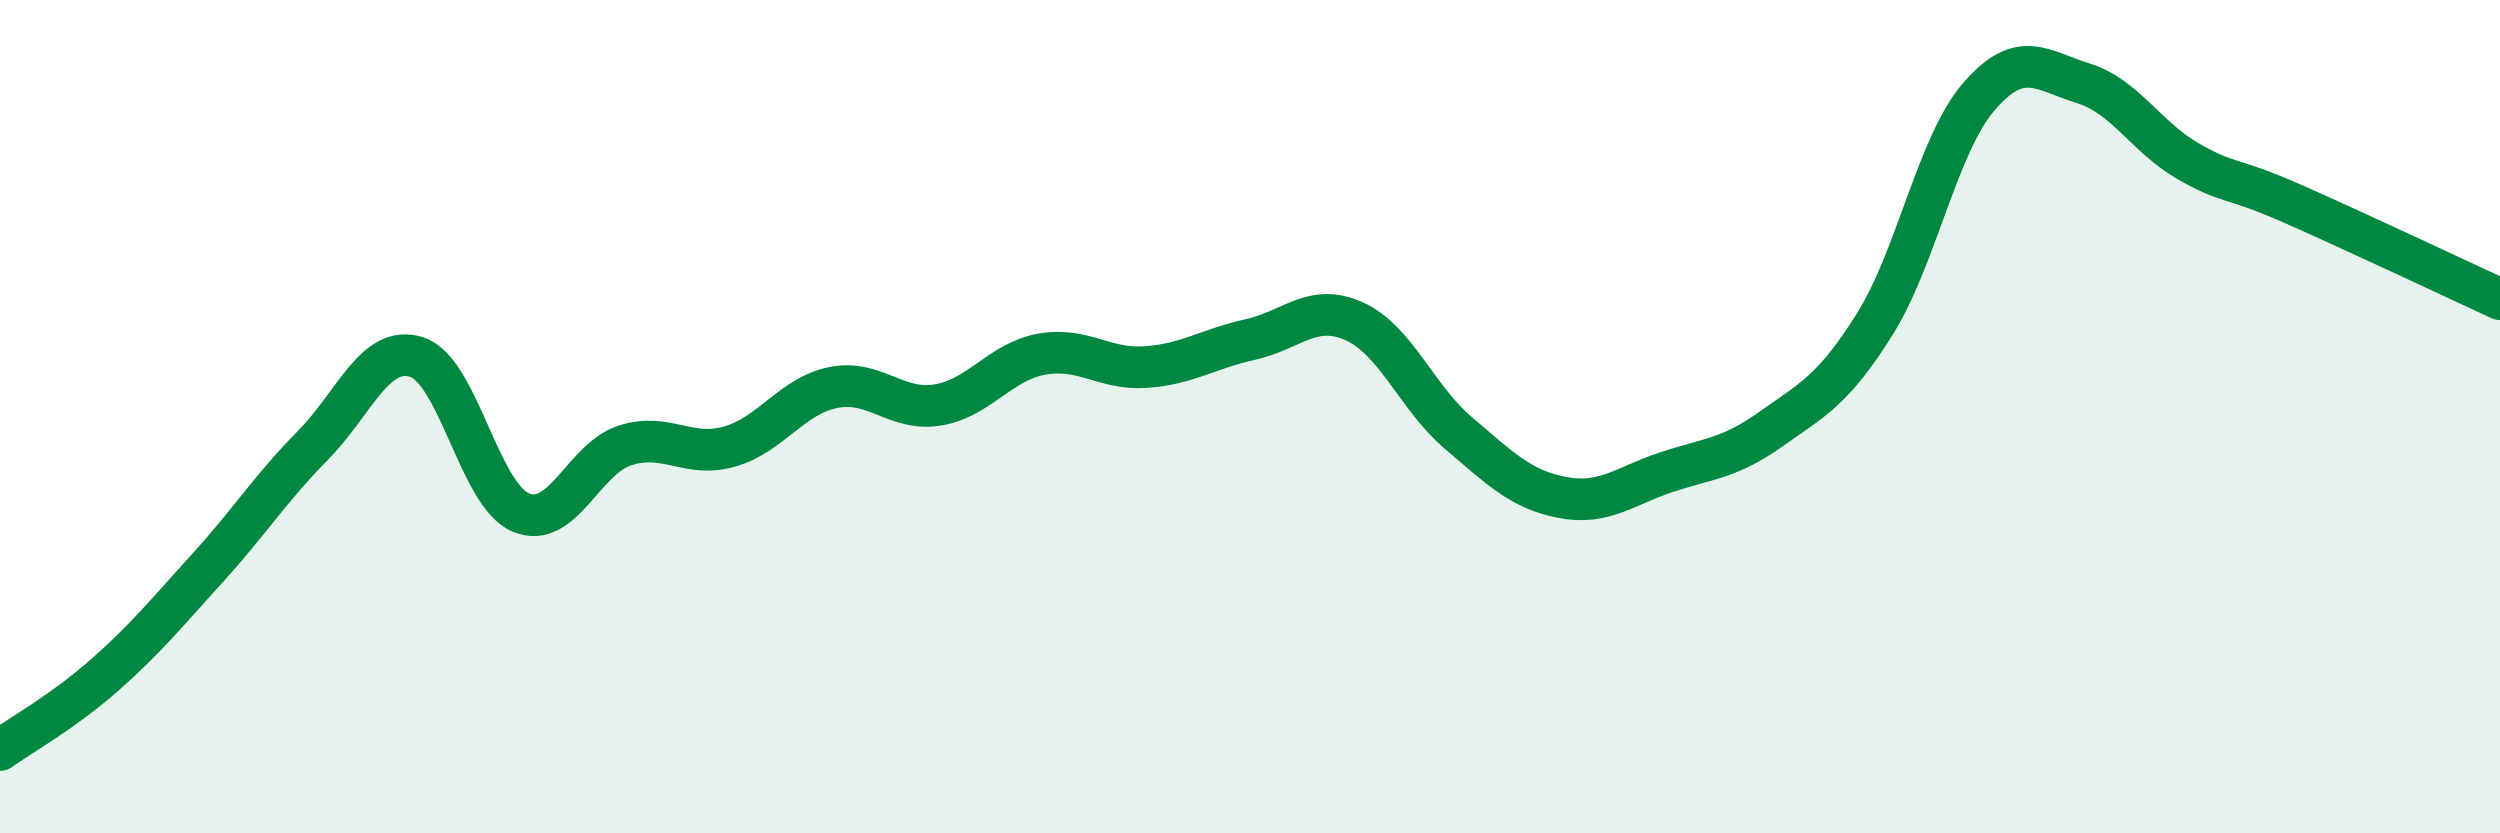
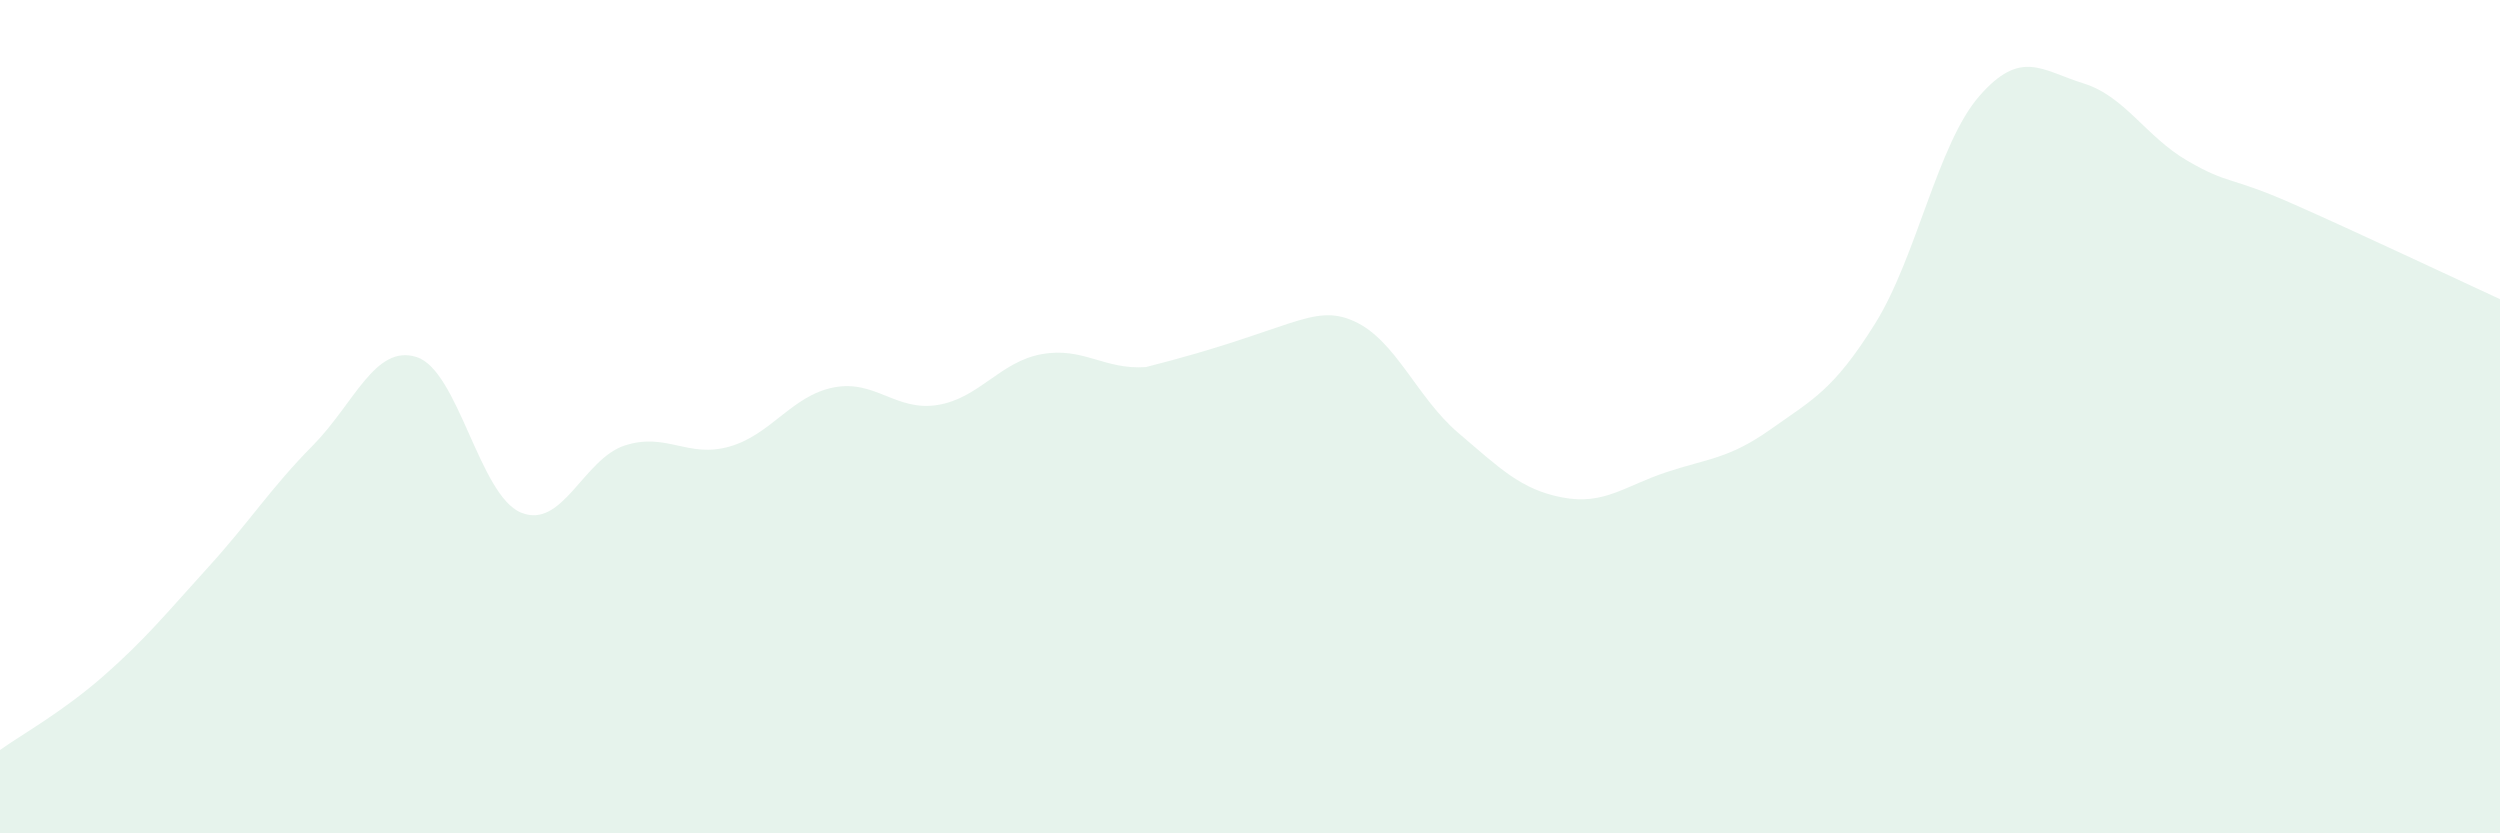
<svg xmlns="http://www.w3.org/2000/svg" width="60" height="20" viewBox="0 0 60 20">
-   <path d="M 0,18 C 0.5,17.64 1.5,17.09 2.5,16.21 C 3.5,15.33 4,14.71 5,13.61 C 6,12.51 6.5,11.71 7.5,10.7 C 8.5,9.69 9,8.25 10,8.57 C 11,8.89 11.5,11.88 12.5,12.3 C 13.5,12.72 14,11.01 15,10.69 C 16,10.37 16.5,11 17.5,10.72 C 18.5,10.44 19,9.5 20,9.3 C 21,9.1 21.5,9.88 22.5,9.72 C 23.5,9.56 24,8.68 25,8.5 C 26,8.32 26.5,8.88 27.5,8.81 C 28.5,8.74 29,8.37 30,8.15 C 31,7.93 31.5,7.26 32.5,7.71 C 33.5,8.16 34,9.54 35,10.39 C 36,11.24 36.5,11.75 37.5,11.94 C 38.5,12.13 39,11.66 40,11.33 C 41,11 41.5,11.01 42.5,10.3 C 43.5,9.59 44,9.37 45,7.77 C 46,6.17 46.5,3.46 47.5,2.31 C 48.5,1.16 49,1.69 50,2 C 51,2.31 51.5,3.28 52.5,3.86 C 53.5,4.44 53.5,4.22 55,4.88 C 56.5,5.54 59,6.72 60,7.18L60 20L0 20Z" fill="#008740" opacity="0.1" stroke-linecap="round" stroke-linejoin="round" />
-   <path d="M 0,18 C 0.5,17.64 1.5,17.09 2.5,16.21 C 3.5,15.33 4,14.71 5,13.61 C 6,12.51 6.5,11.71 7.5,10.7 C 8.5,9.69 9,8.25 10,8.57 C 11,8.89 11.5,11.88 12.5,12.3 C 13.5,12.72 14,11.01 15,10.69 C 16,10.37 16.5,11 17.5,10.72 C 18.5,10.44 19,9.5 20,9.3 C 21,9.1 21.5,9.88 22.5,9.72 C 23.5,9.56 24,8.68 25,8.5 C 26,8.32 26.5,8.88 27.5,8.81 C 28.5,8.74 29,8.37 30,8.15 C 31,7.93 31.5,7.26 32.5,7.71 C 33.5,8.16 34,9.54 35,10.39 C 36,11.24 36.5,11.75 37.5,11.94 C 38.5,12.13 39,11.66 40,11.33 C 41,11 41.5,11.01 42.5,10.3 C 43.5,9.59 44,9.37 45,7.77 C 46,6.17 46.5,3.46 47.5,2.31 C 48.5,1.16 49,1.69 50,2 C 51,2.31 51.5,3.28 52.5,3.86 C 53.5,4.44 53.5,4.22 55,4.88 C 56.5,5.54 59,6.72 60,7.18" stroke="#008740" stroke-width="1" fill="none" stroke-linecap="round" stroke-linejoin="round" />
+   <path d="M 0,18 C 0.5,17.64 1.5,17.09 2.5,16.21 C 3.5,15.33 4,14.71 5,13.61 C 6,12.51 6.5,11.71 7.5,10.7 C 8.5,9.69 9,8.25 10,8.57 C 11,8.89 11.5,11.88 12.5,12.3 C 13.5,12.72 14,11.01 15,10.69 C 16,10.37 16.5,11 17.5,10.72 C 18.5,10.44 19,9.5 20,9.3 C 21,9.1 21.5,9.88 22.5,9.72 C 23.5,9.56 24,8.68 25,8.5 C 26,8.32 26.5,8.88 27.5,8.81 C 31,7.93 31.5,7.26 32.5,7.71 C 33.5,8.16 34,9.54 35,10.39 C 36,11.24 36.5,11.75 37.5,11.94 C 38.5,12.13 39,11.66 40,11.33 C 41,11 41.5,11.01 42.5,10.3 C 43.5,9.59 44,9.37 45,7.77 C 46,6.17 46.5,3.46 47.5,2.31 C 48.5,1.16 49,1.69 50,2 C 51,2.31 51.5,3.28 52.5,3.86 C 53.5,4.44 53.5,4.22 55,4.88 C 56.5,5.54 59,6.72 60,7.18L60 20L0 20Z" fill="#008740" opacity="0.1" stroke-linecap="round" stroke-linejoin="round" />
</svg>